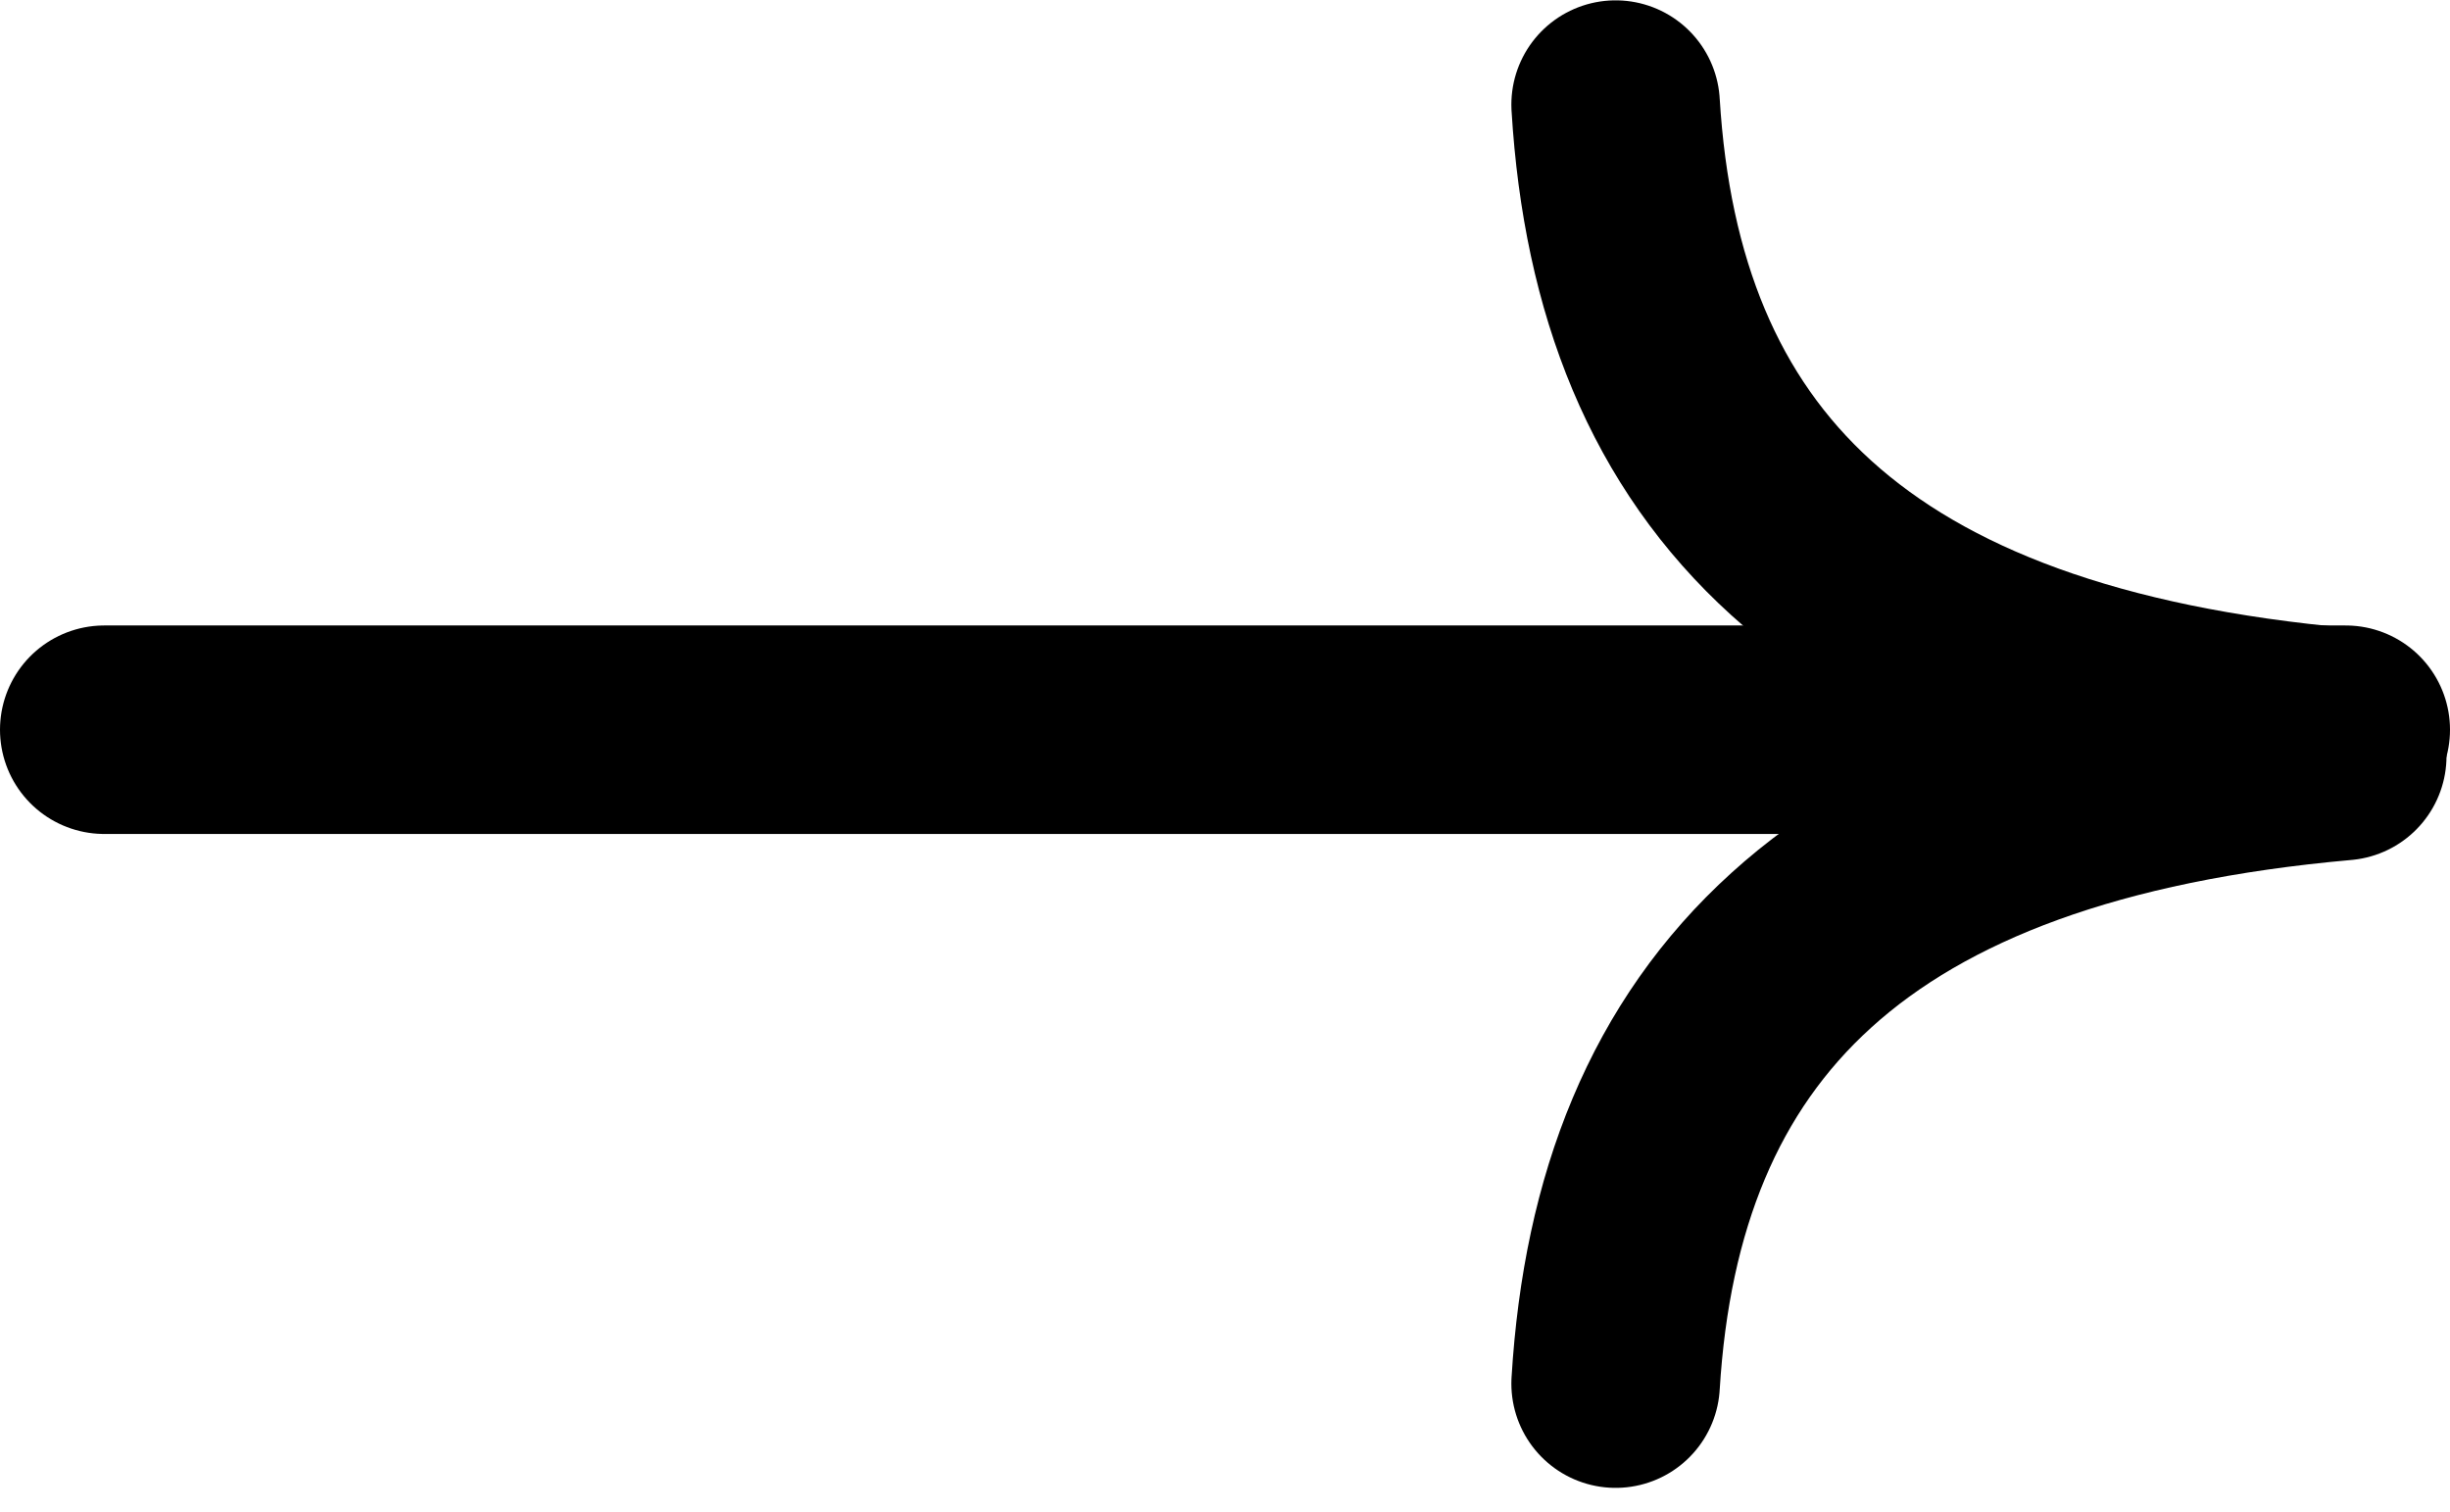
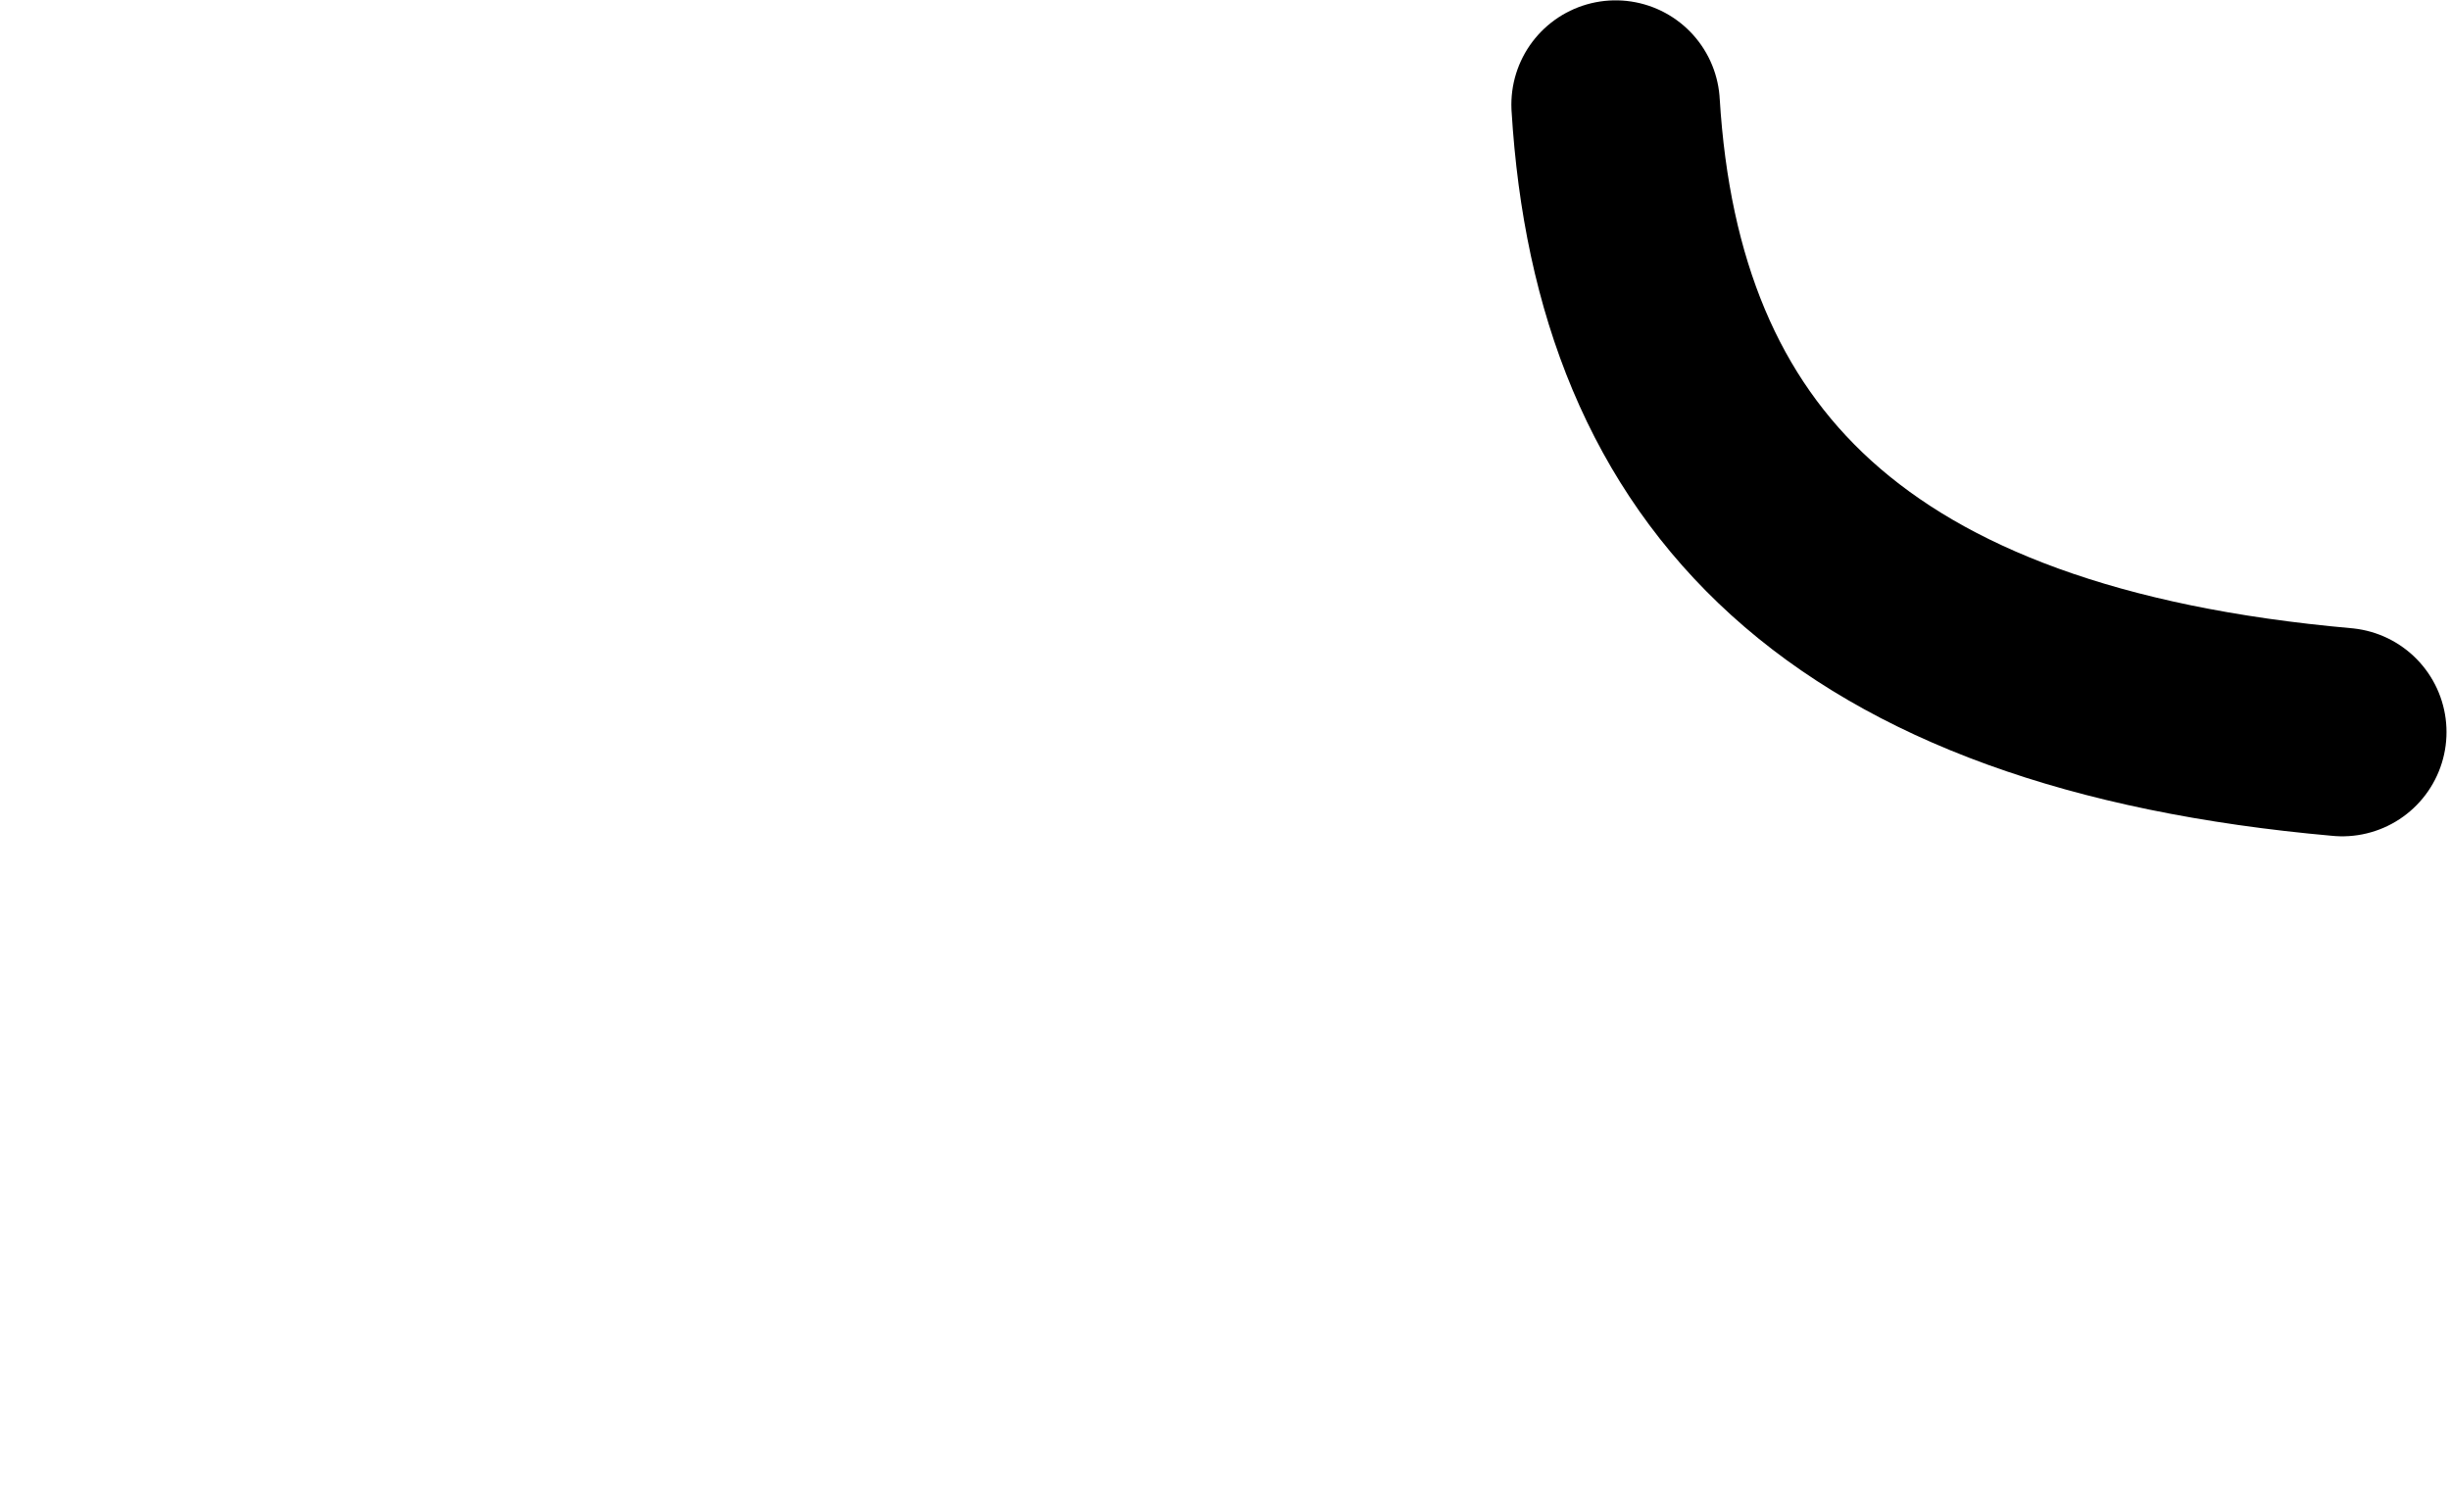
<svg xmlns="http://www.w3.org/2000/svg" width="94" height="58" viewBox="0 0 94 58" fill="none">
-   <path d="M4 28L90 28" stroke="black" stroke-width="8" stroke-linecap="round" />
-   <path d="M89.866 29.013C70.858 30.703 62.832 39.151 61.987 53.091" stroke="black" stroke-width="8" stroke-linecap="round" />
  <path d="M89.866 28.09C70.858 26.401 62.832 17.952 61.987 4.013" stroke="black" stroke-width="8" stroke-linecap="round" />
</svg>